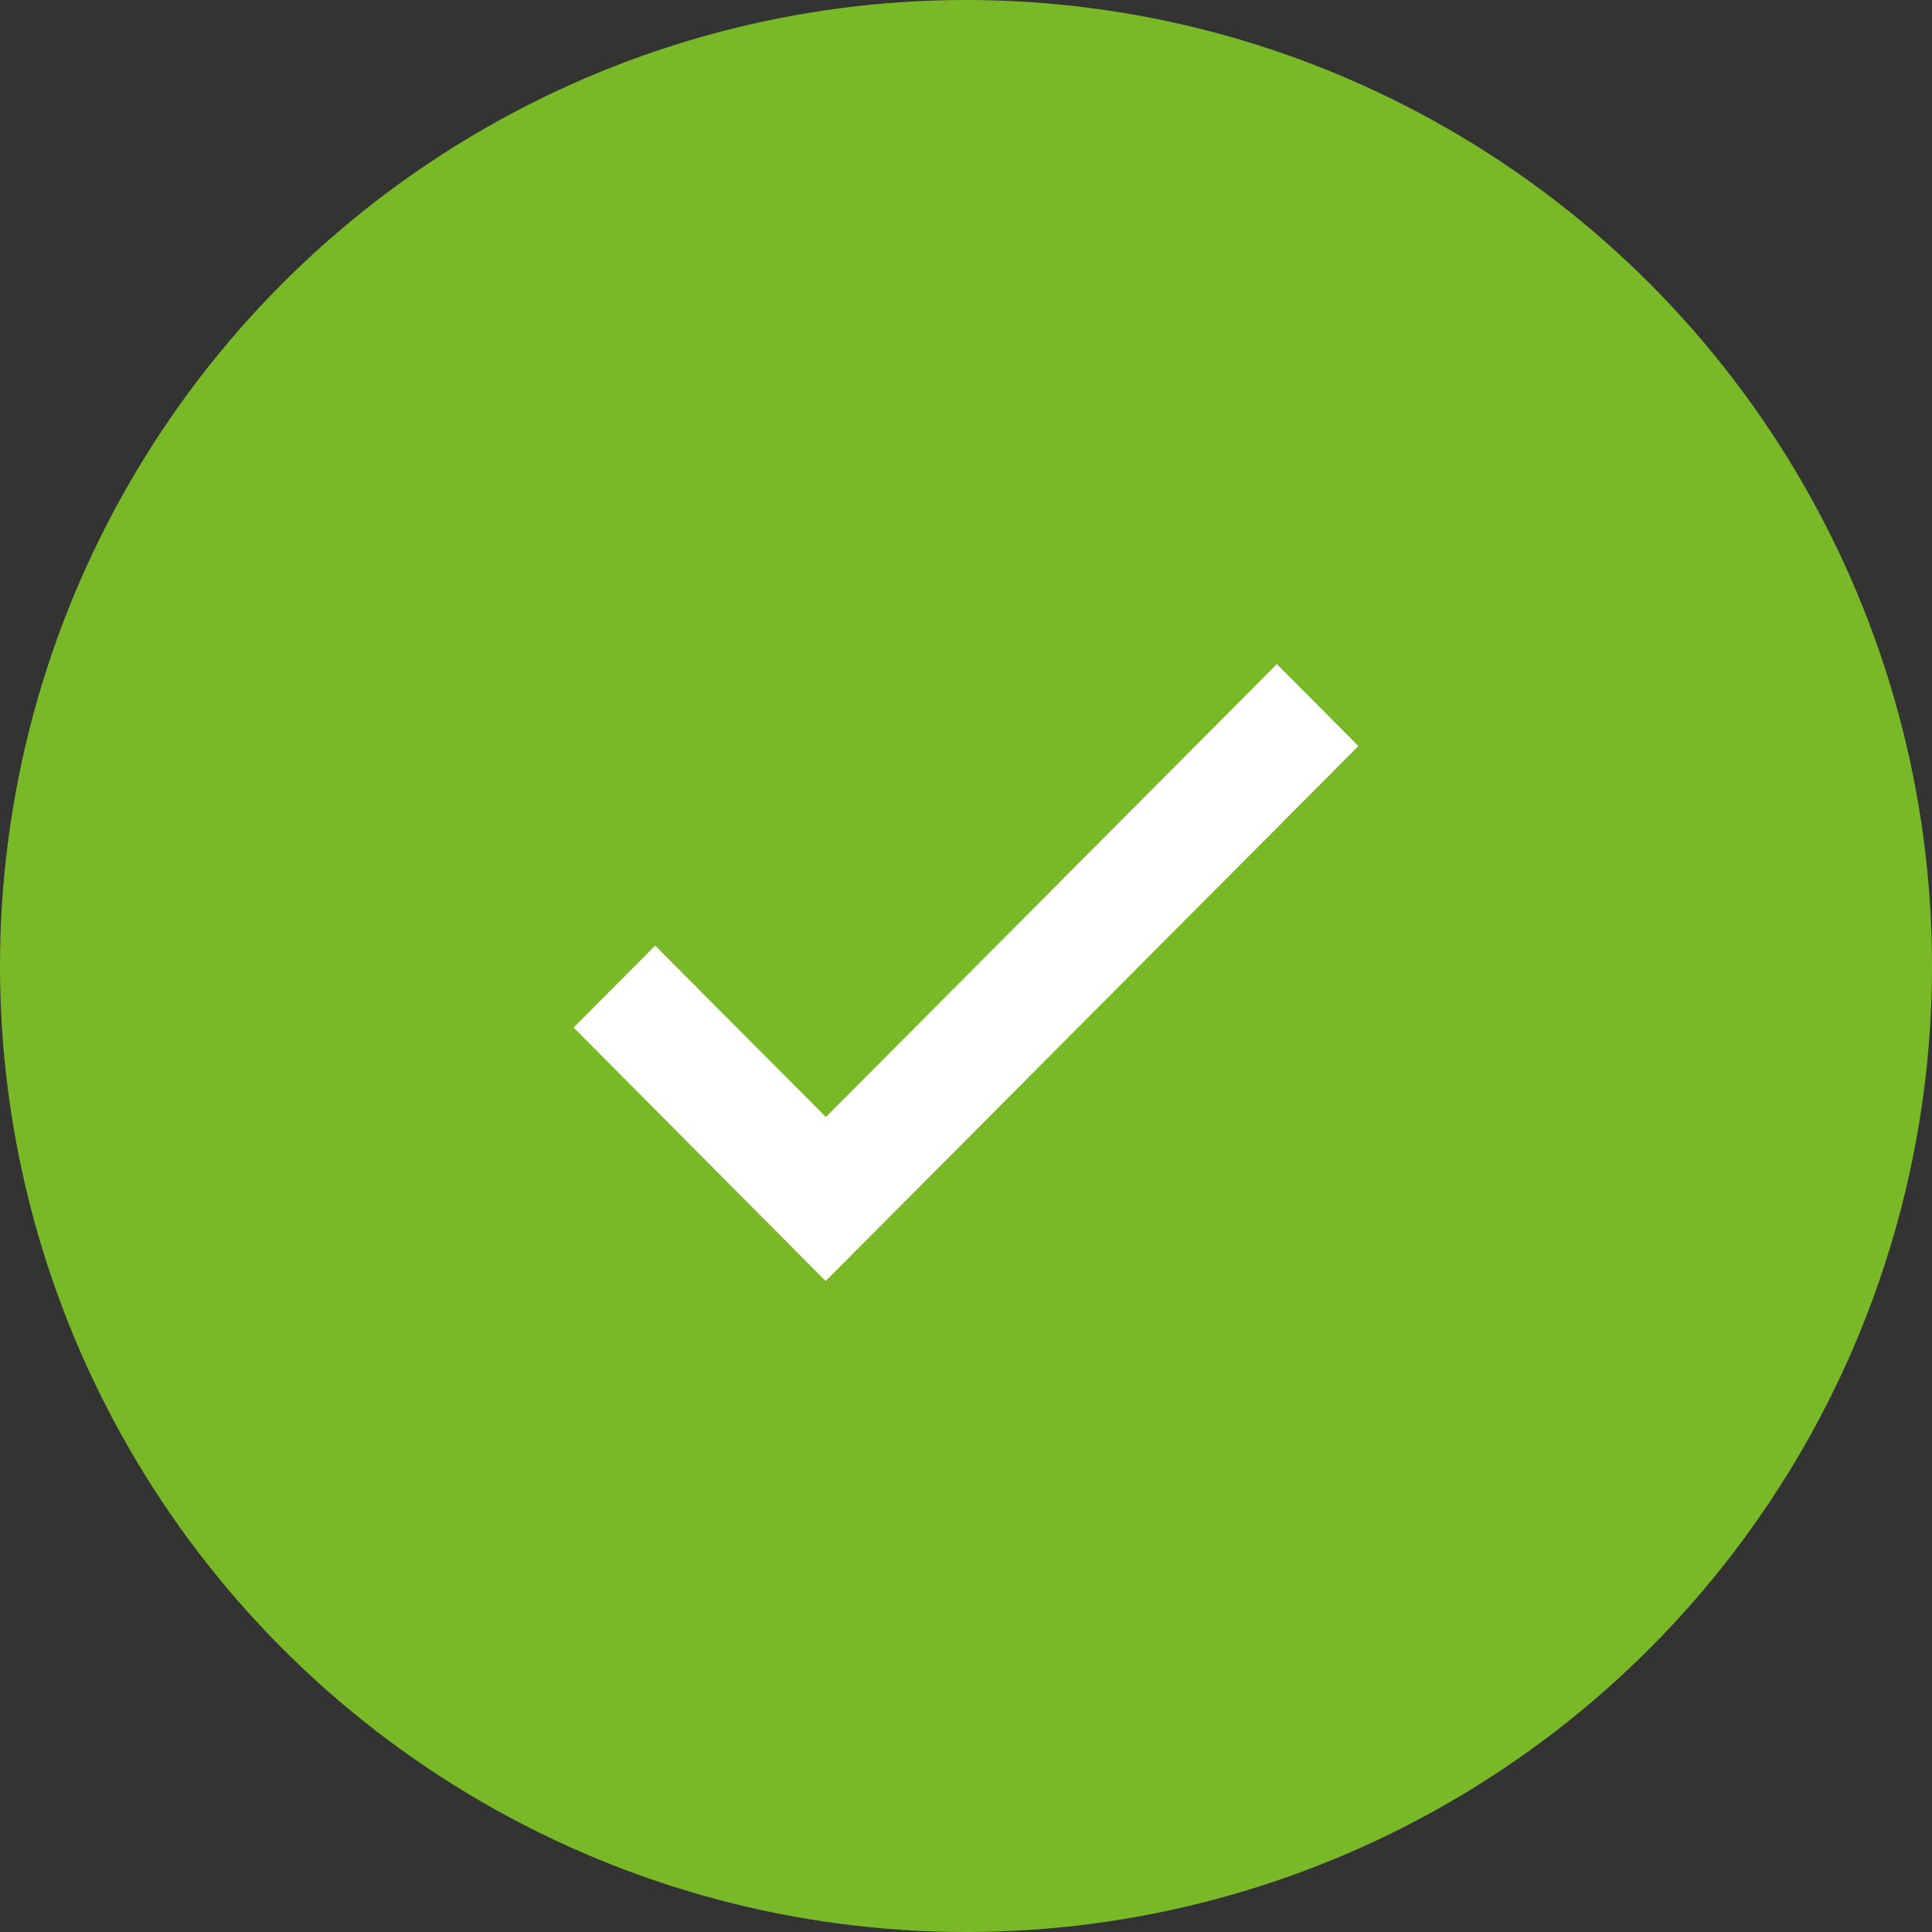
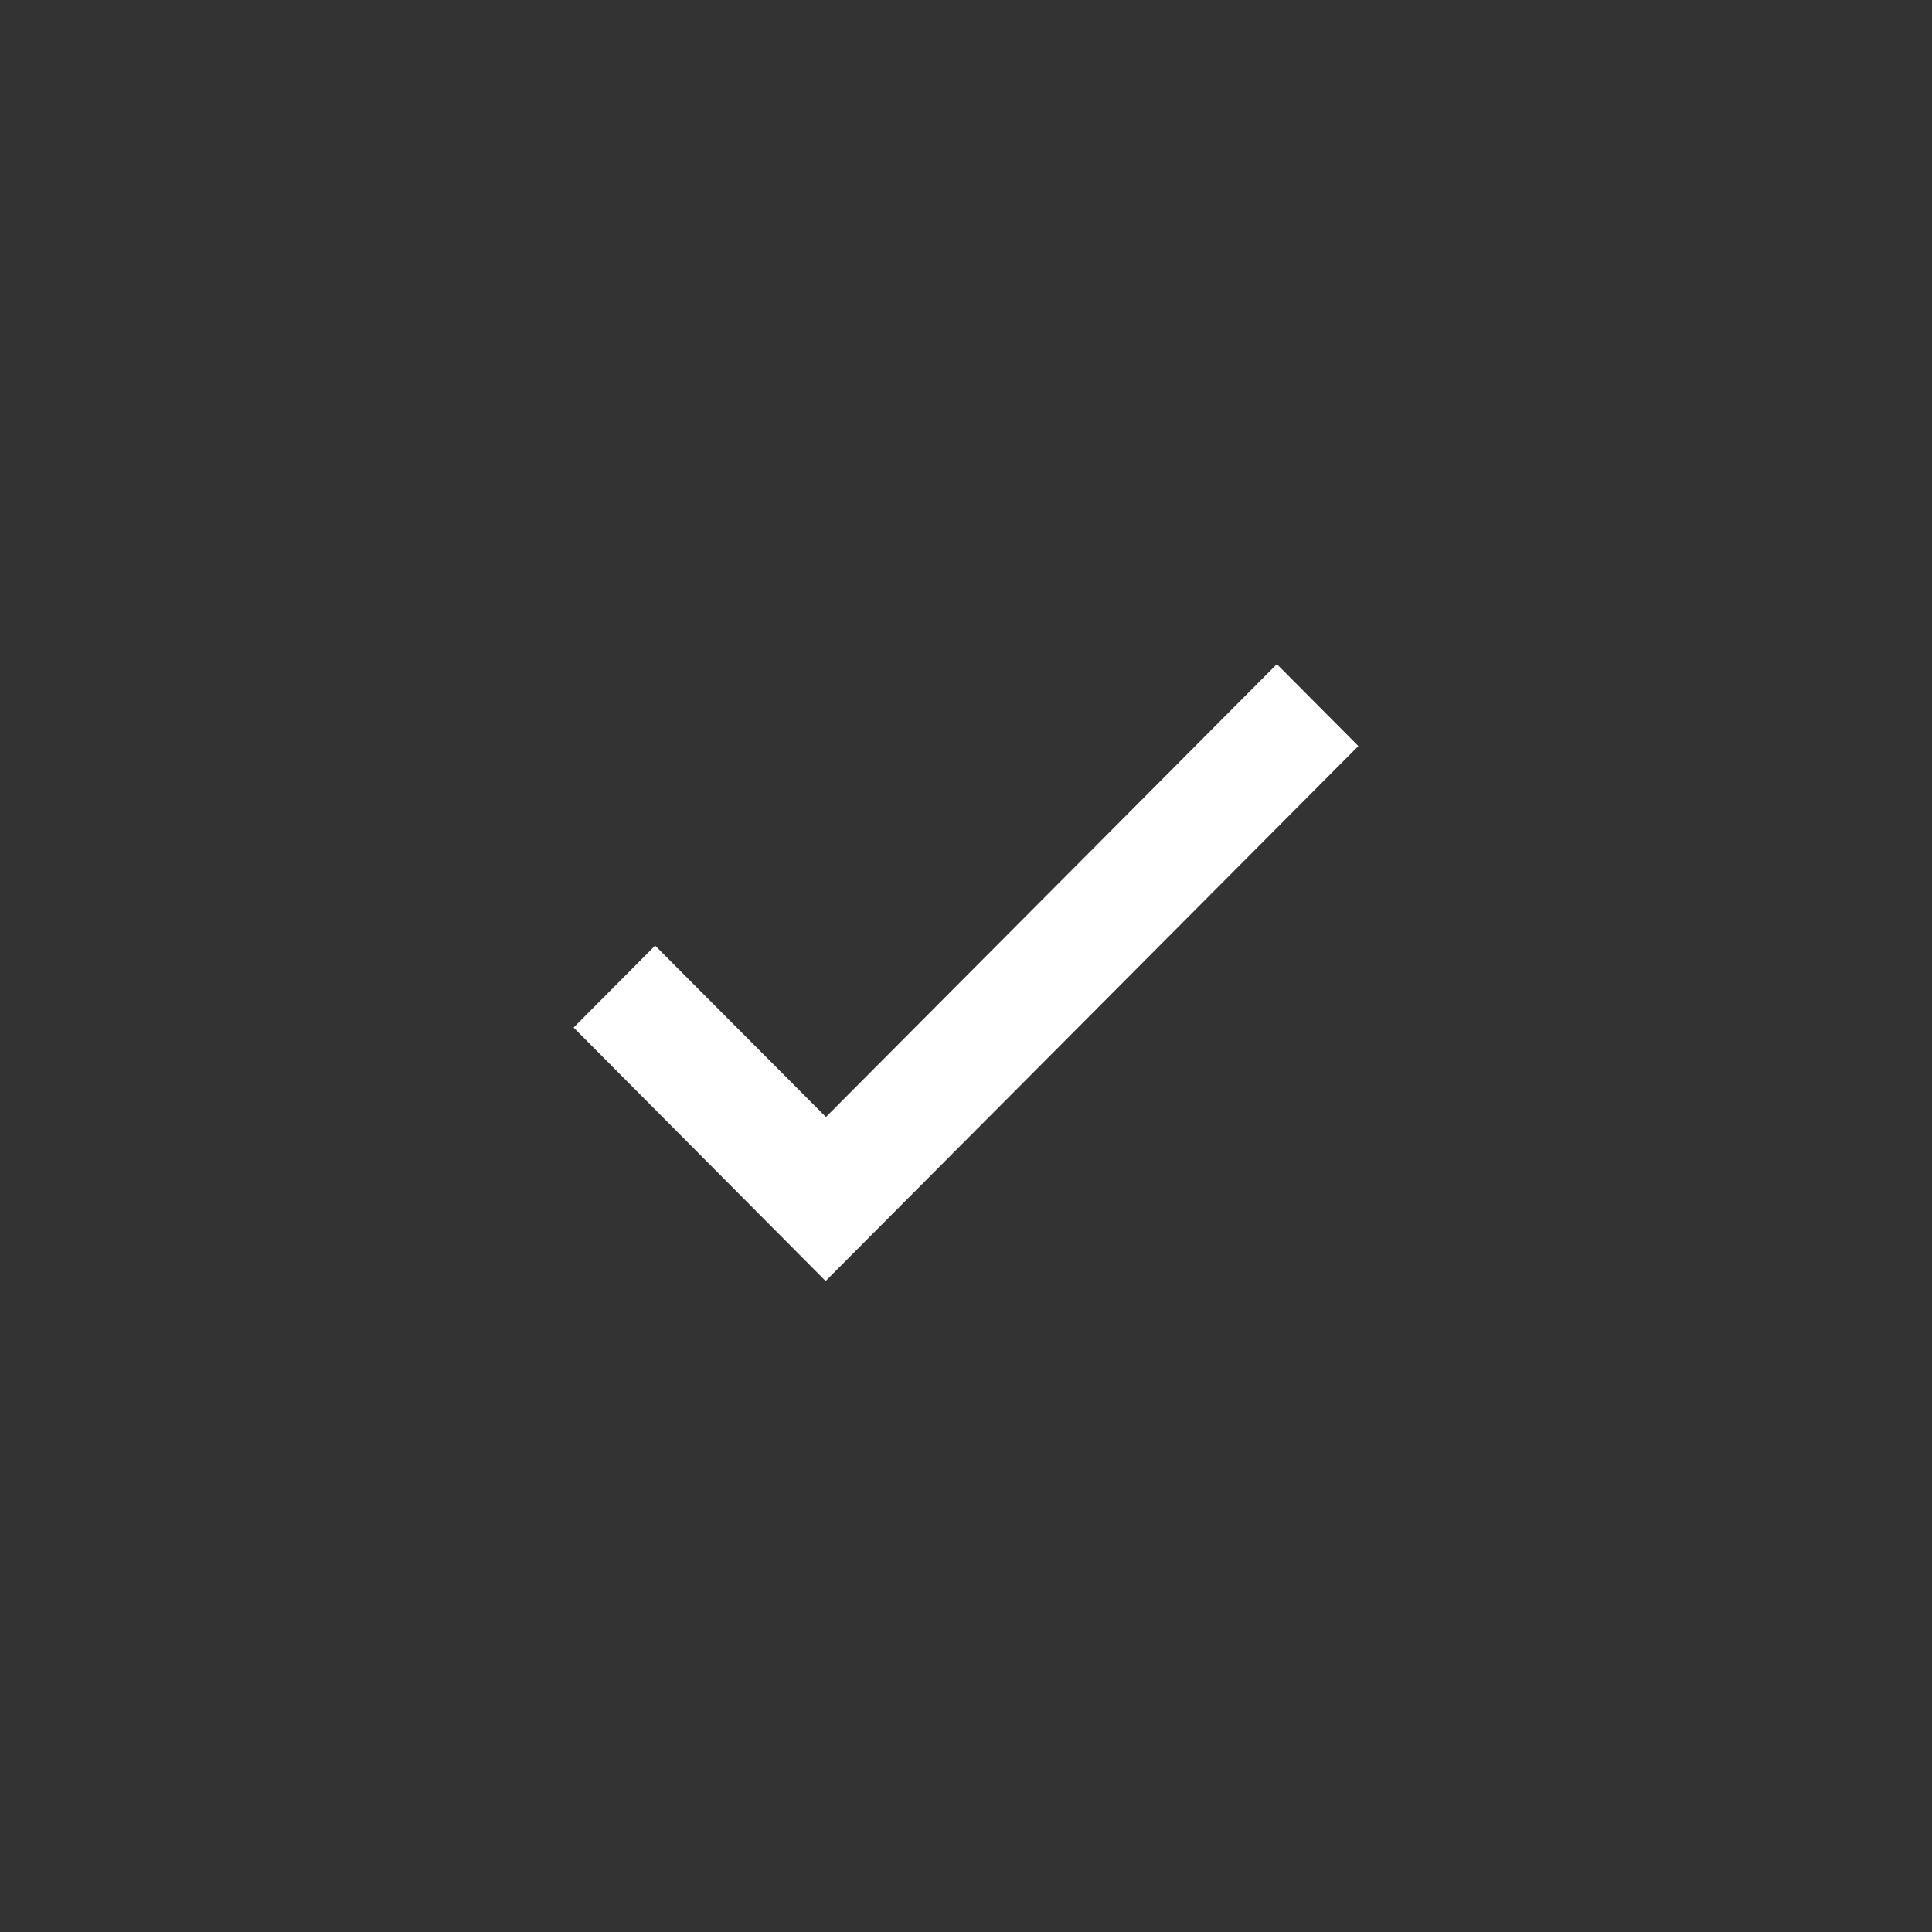
<svg xmlns="http://www.w3.org/2000/svg" width="20" height="20" viewBox="0 0 20 20" fill="none">
  <rect x="0" y="0" width="20" height="20" fill="#333333" stroke="none" />
-   <circle cx="10" cy="10" r="10" fill="#79B928" />
-   <path fill-rule="evenodd" clip-rule="evenodd" d="M13.218 6.875L8.55 11.563L6.782 9.789L5.938 10.637L8.547 13.261L14.062 7.723L13.218 6.875Z" fill="white" />
+   <path fill-rule="evenodd" clip-rule="evenodd" d="M13.218 6.875L8.55 11.563L6.782 9.789L5.938 10.637L8.547 13.261L14.062 7.723Z" fill="white" />
</svg>